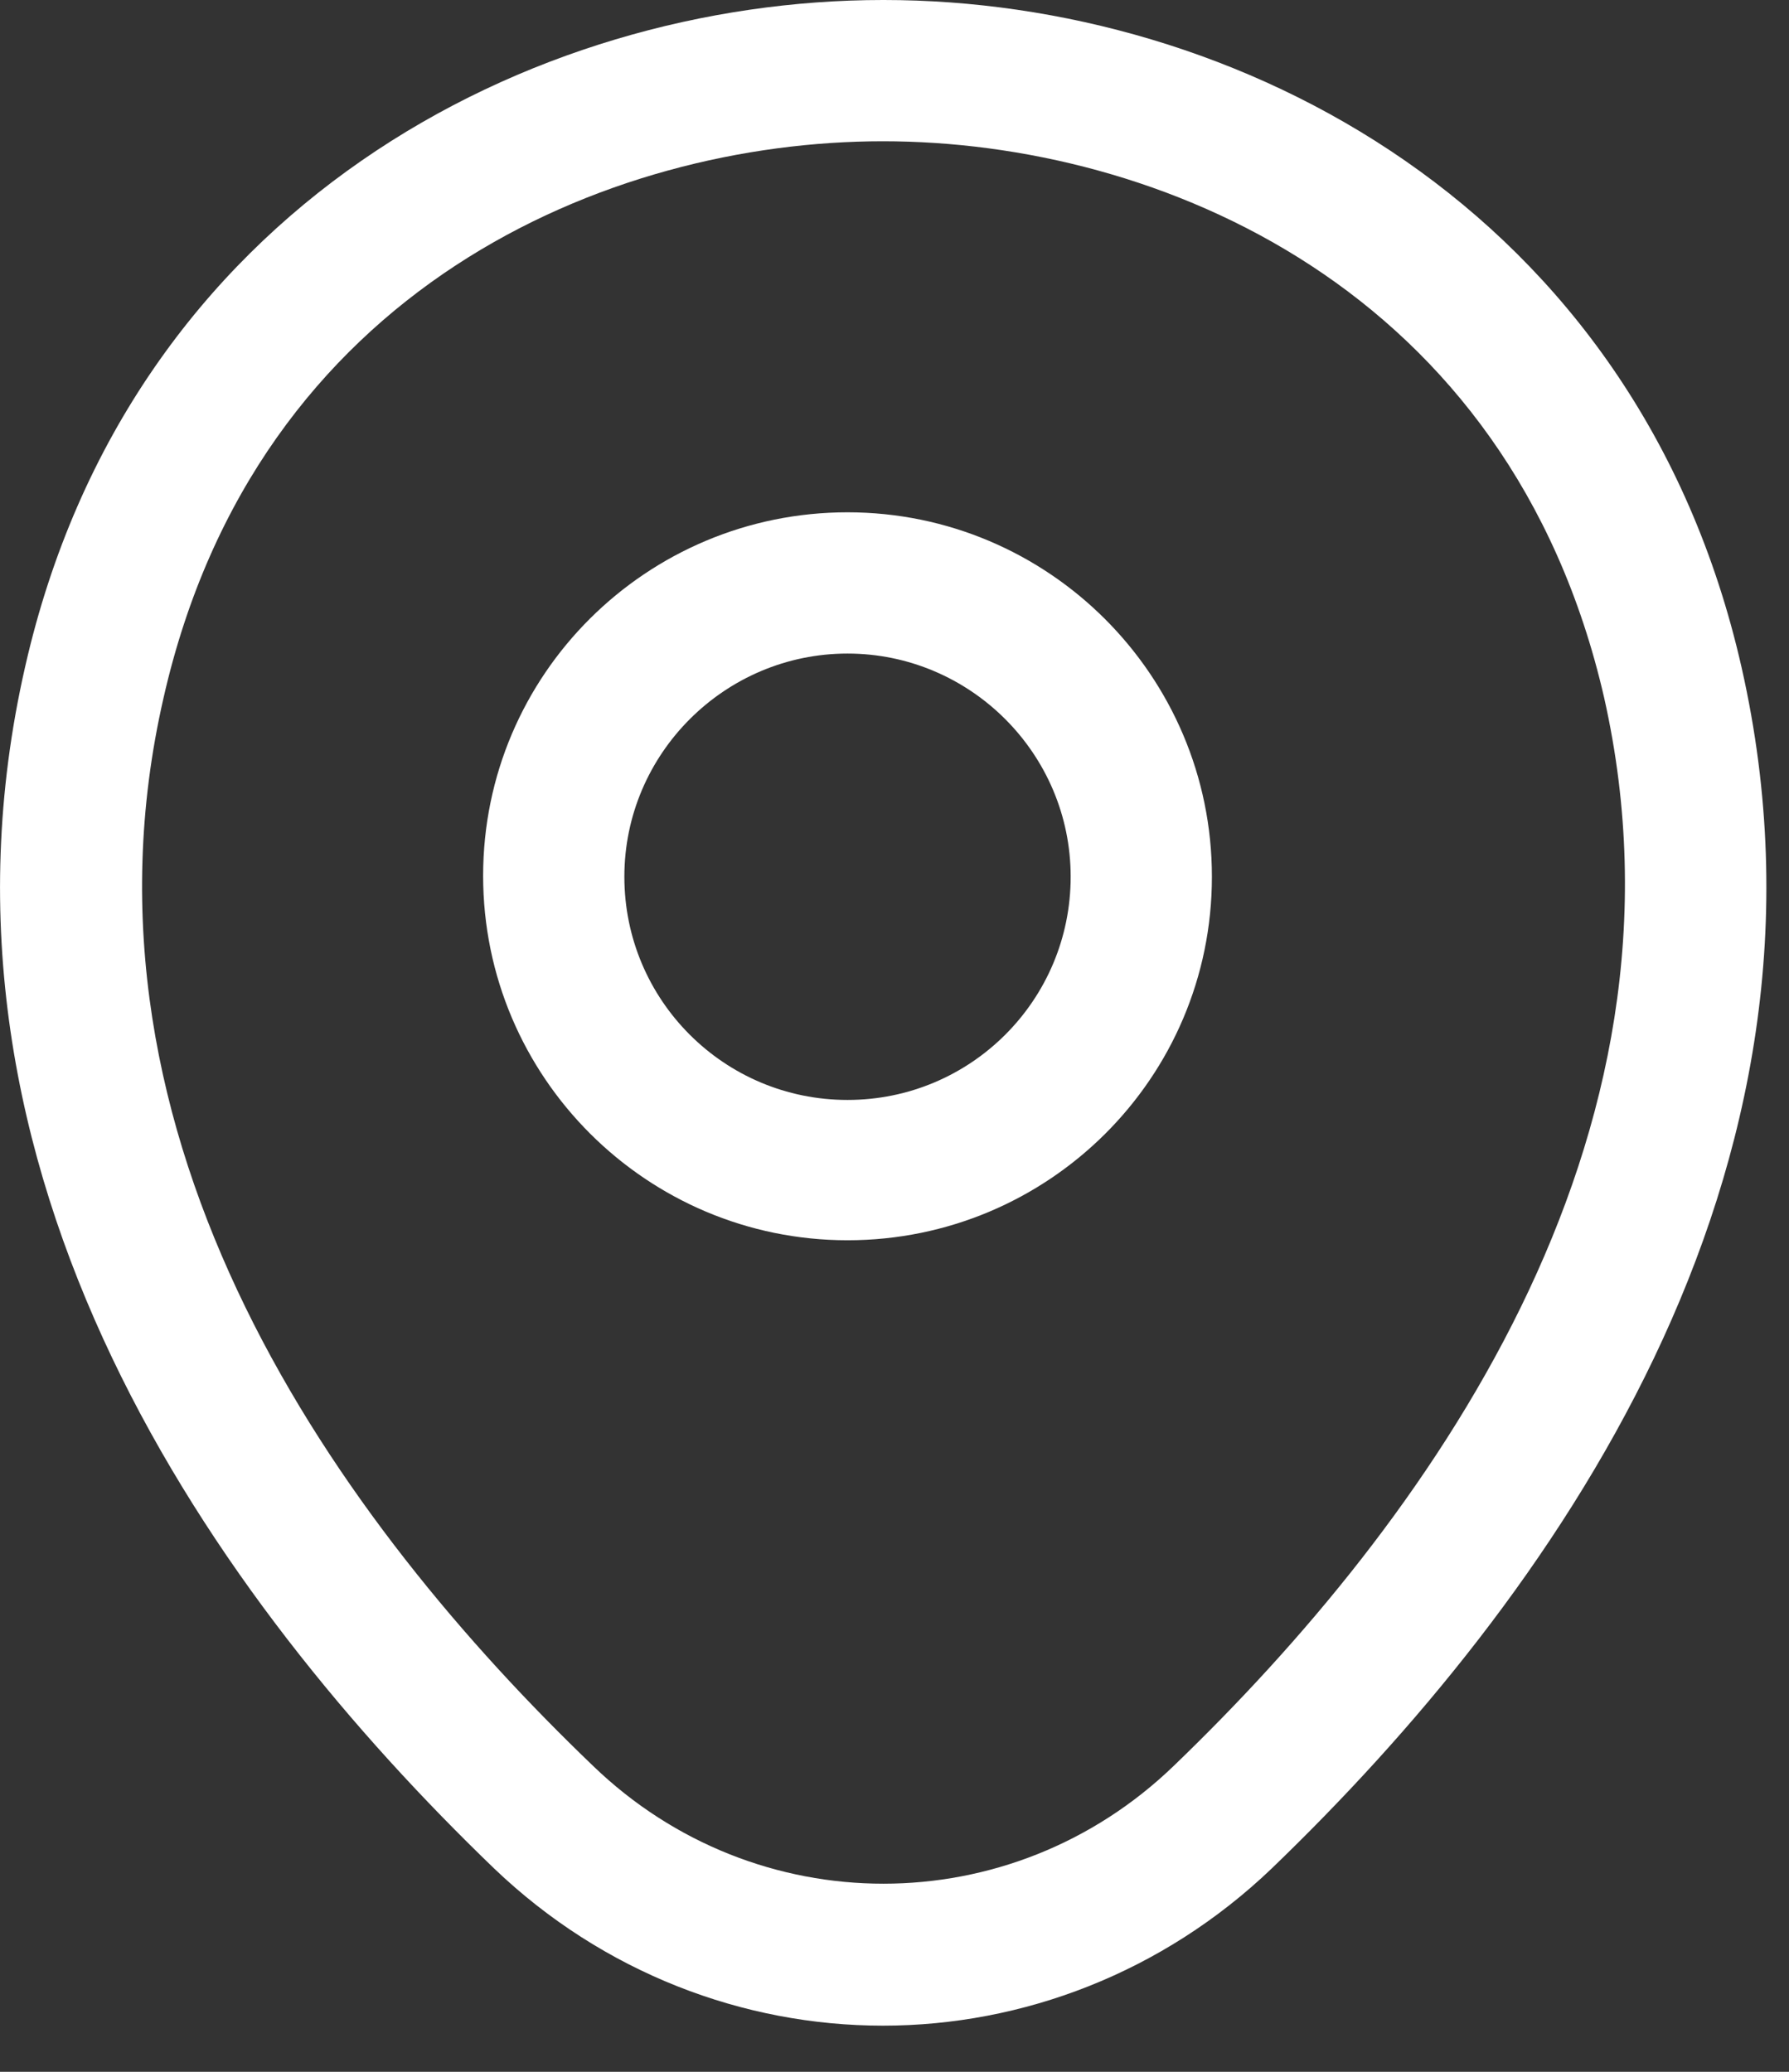
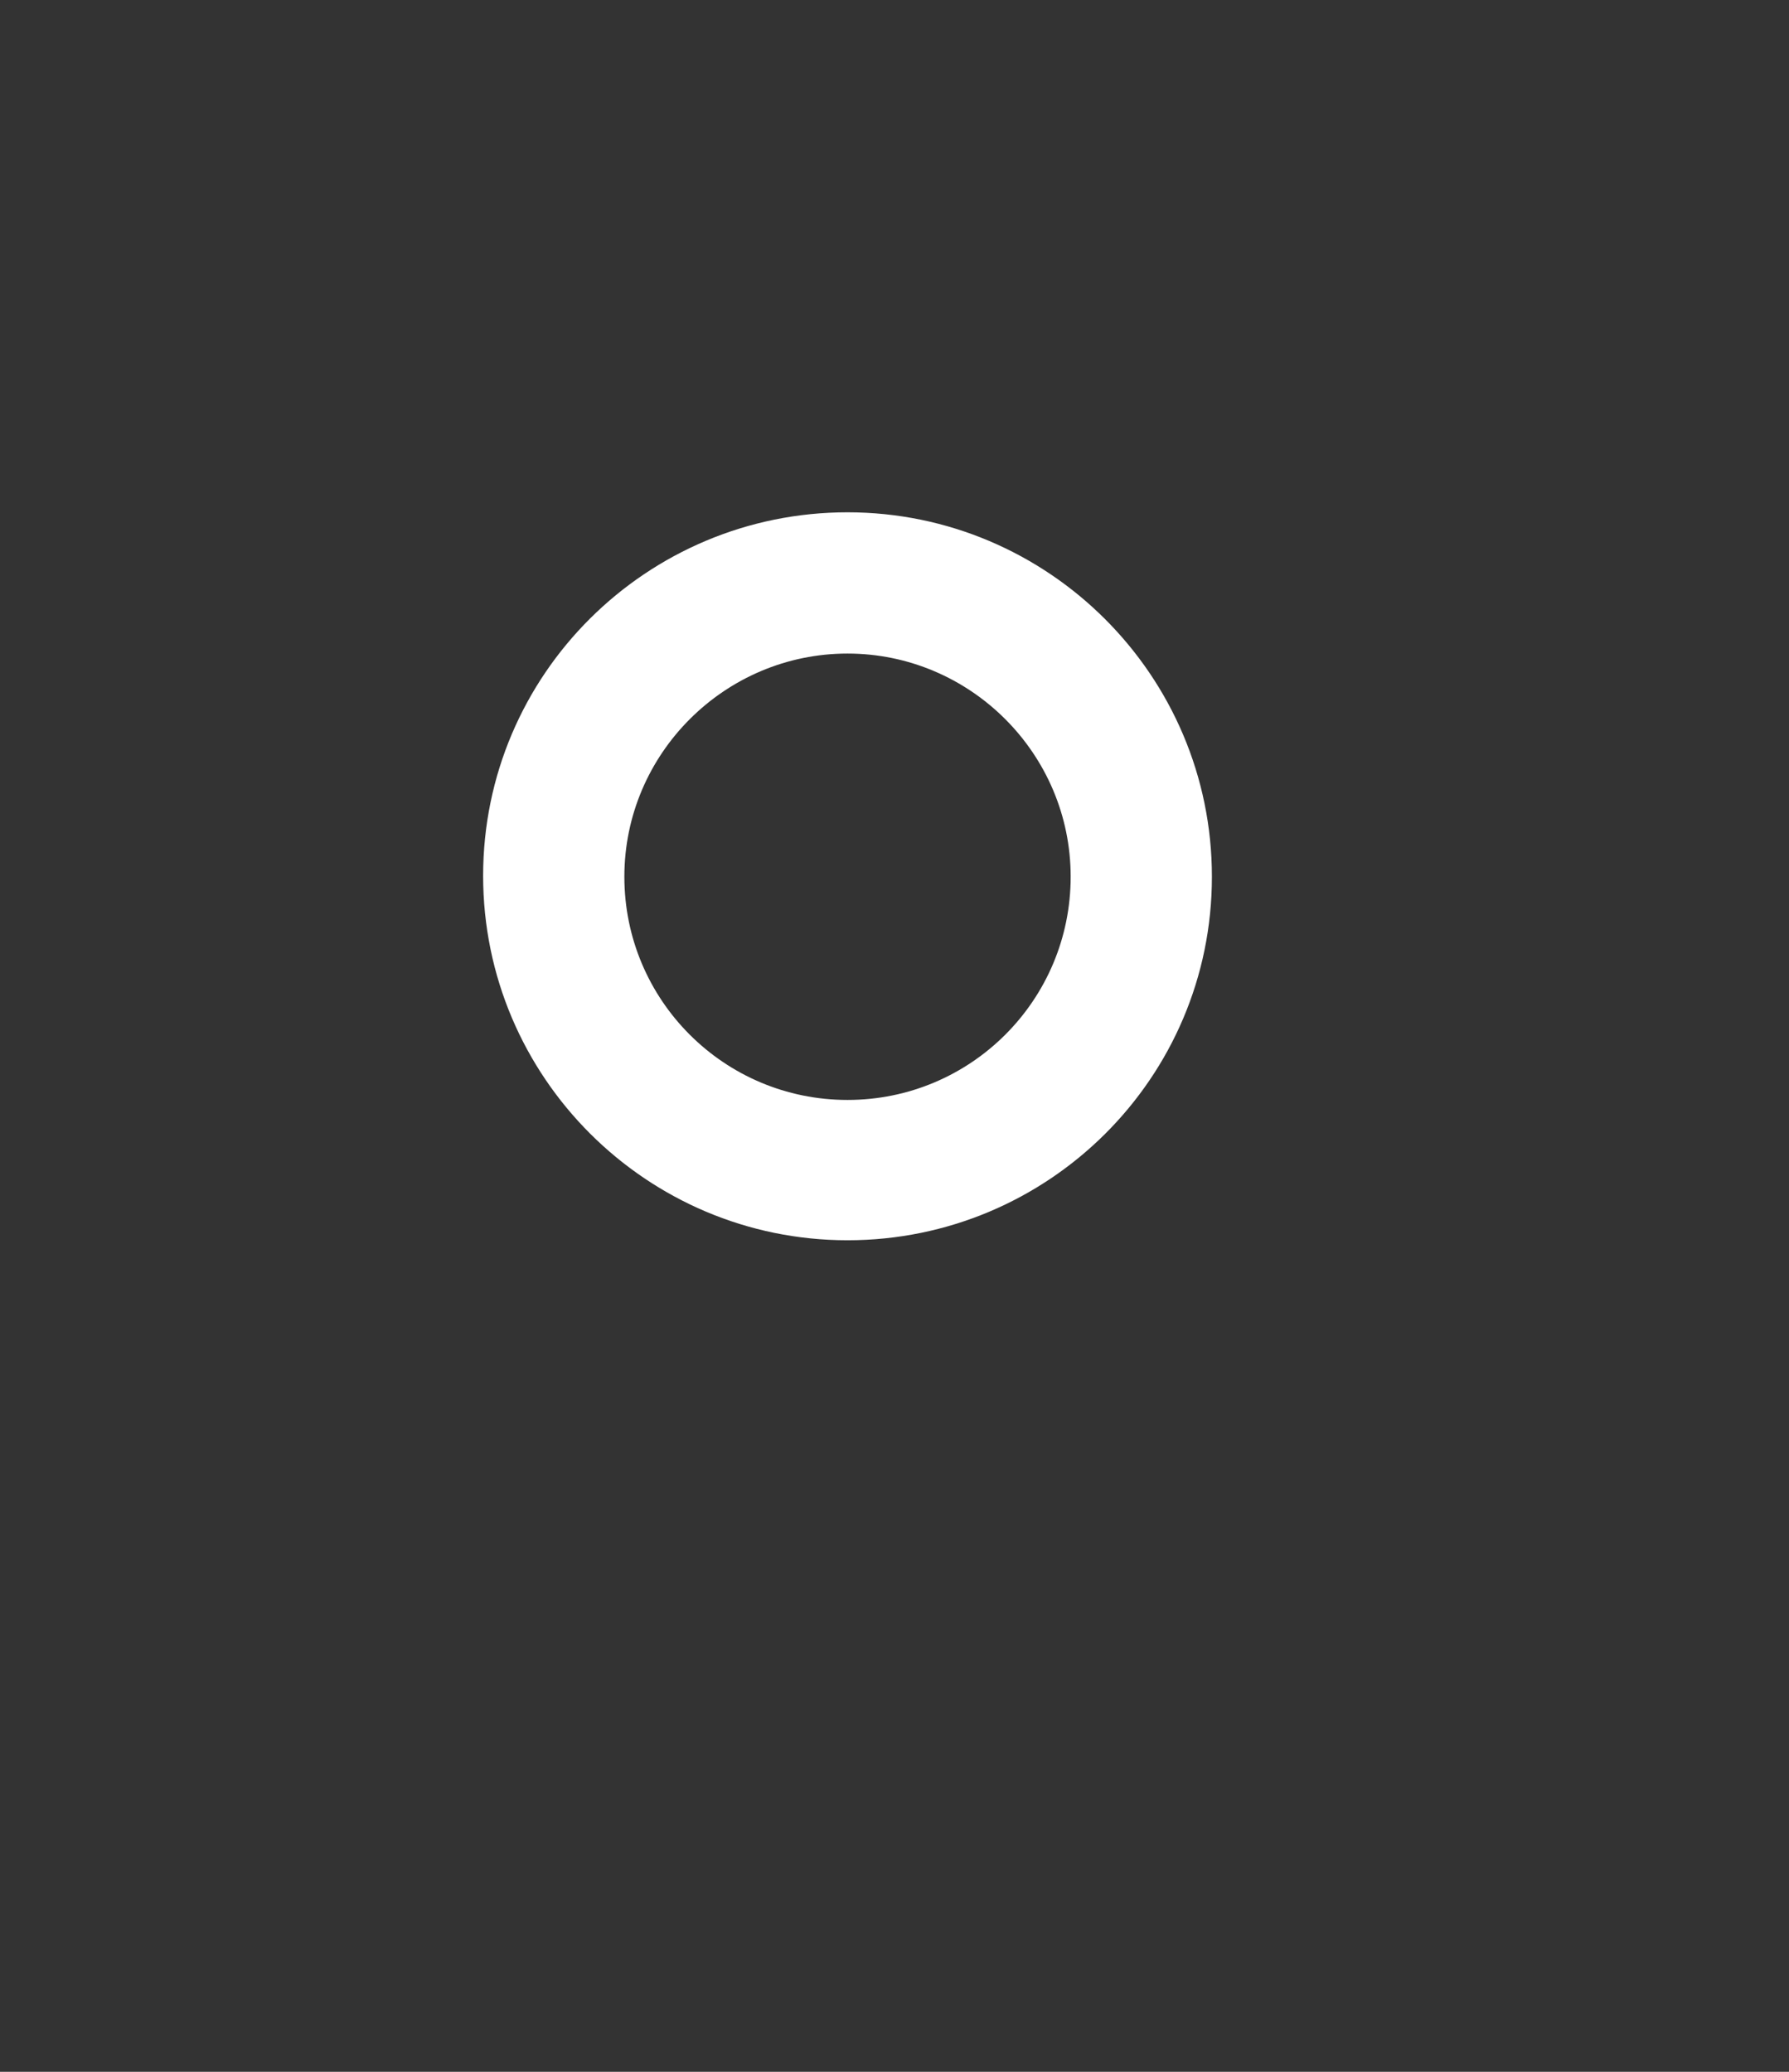
<svg xmlns="http://www.w3.org/2000/svg" width="19" height="22" viewBox="0 0 19 22" fill="none">
  <rect x="0" y="0" width="19" height="22" fill="#333333" stroke="none" />
  <path d="M9.001 13.17C6.871 13.17 5.131 11.44 5.131 9.3C5.131 7.16 6.871 5.44 9.001 5.44C11.131 5.44 12.871 7.17 12.871 9.31C12.871 11.45 11.131 13.17 9.001 13.17ZM9.001 6.94C7.701 6.94 6.631 8 6.631 9.31C6.631 10.62 7.691 11.68 9.001 11.68C10.311 11.68 11.371 10.62 11.371 9.31C11.371 8 10.301 6.94 9.001 6.94Z" fill="white" />
-   <path d="M9.377 21.51C7.897 21.51 6.407 20.95 5.247 19.84C2.297 17 -0.963 12.47 0.267 7.08C1.377 2.19 5.647 0 9.377 0C9.377 0 9.377 0 9.387 0C13.117 0 17.387 2.19 18.497 7.09C19.717 12.48 16.457 17 13.507 19.84C12.347 20.95 10.857 21.51 9.377 21.51ZM9.377 1.5C6.467 1.5 2.727 3.05 1.737 7.41C0.657 12.12 3.617 16.18 6.297 18.75C8.027 20.42 10.737 20.42 12.467 18.75C15.137 16.18 18.097 12.12 17.037 7.41C16.037 3.05 12.287 1.5 9.377 1.5Z" fill="white" />
</svg>